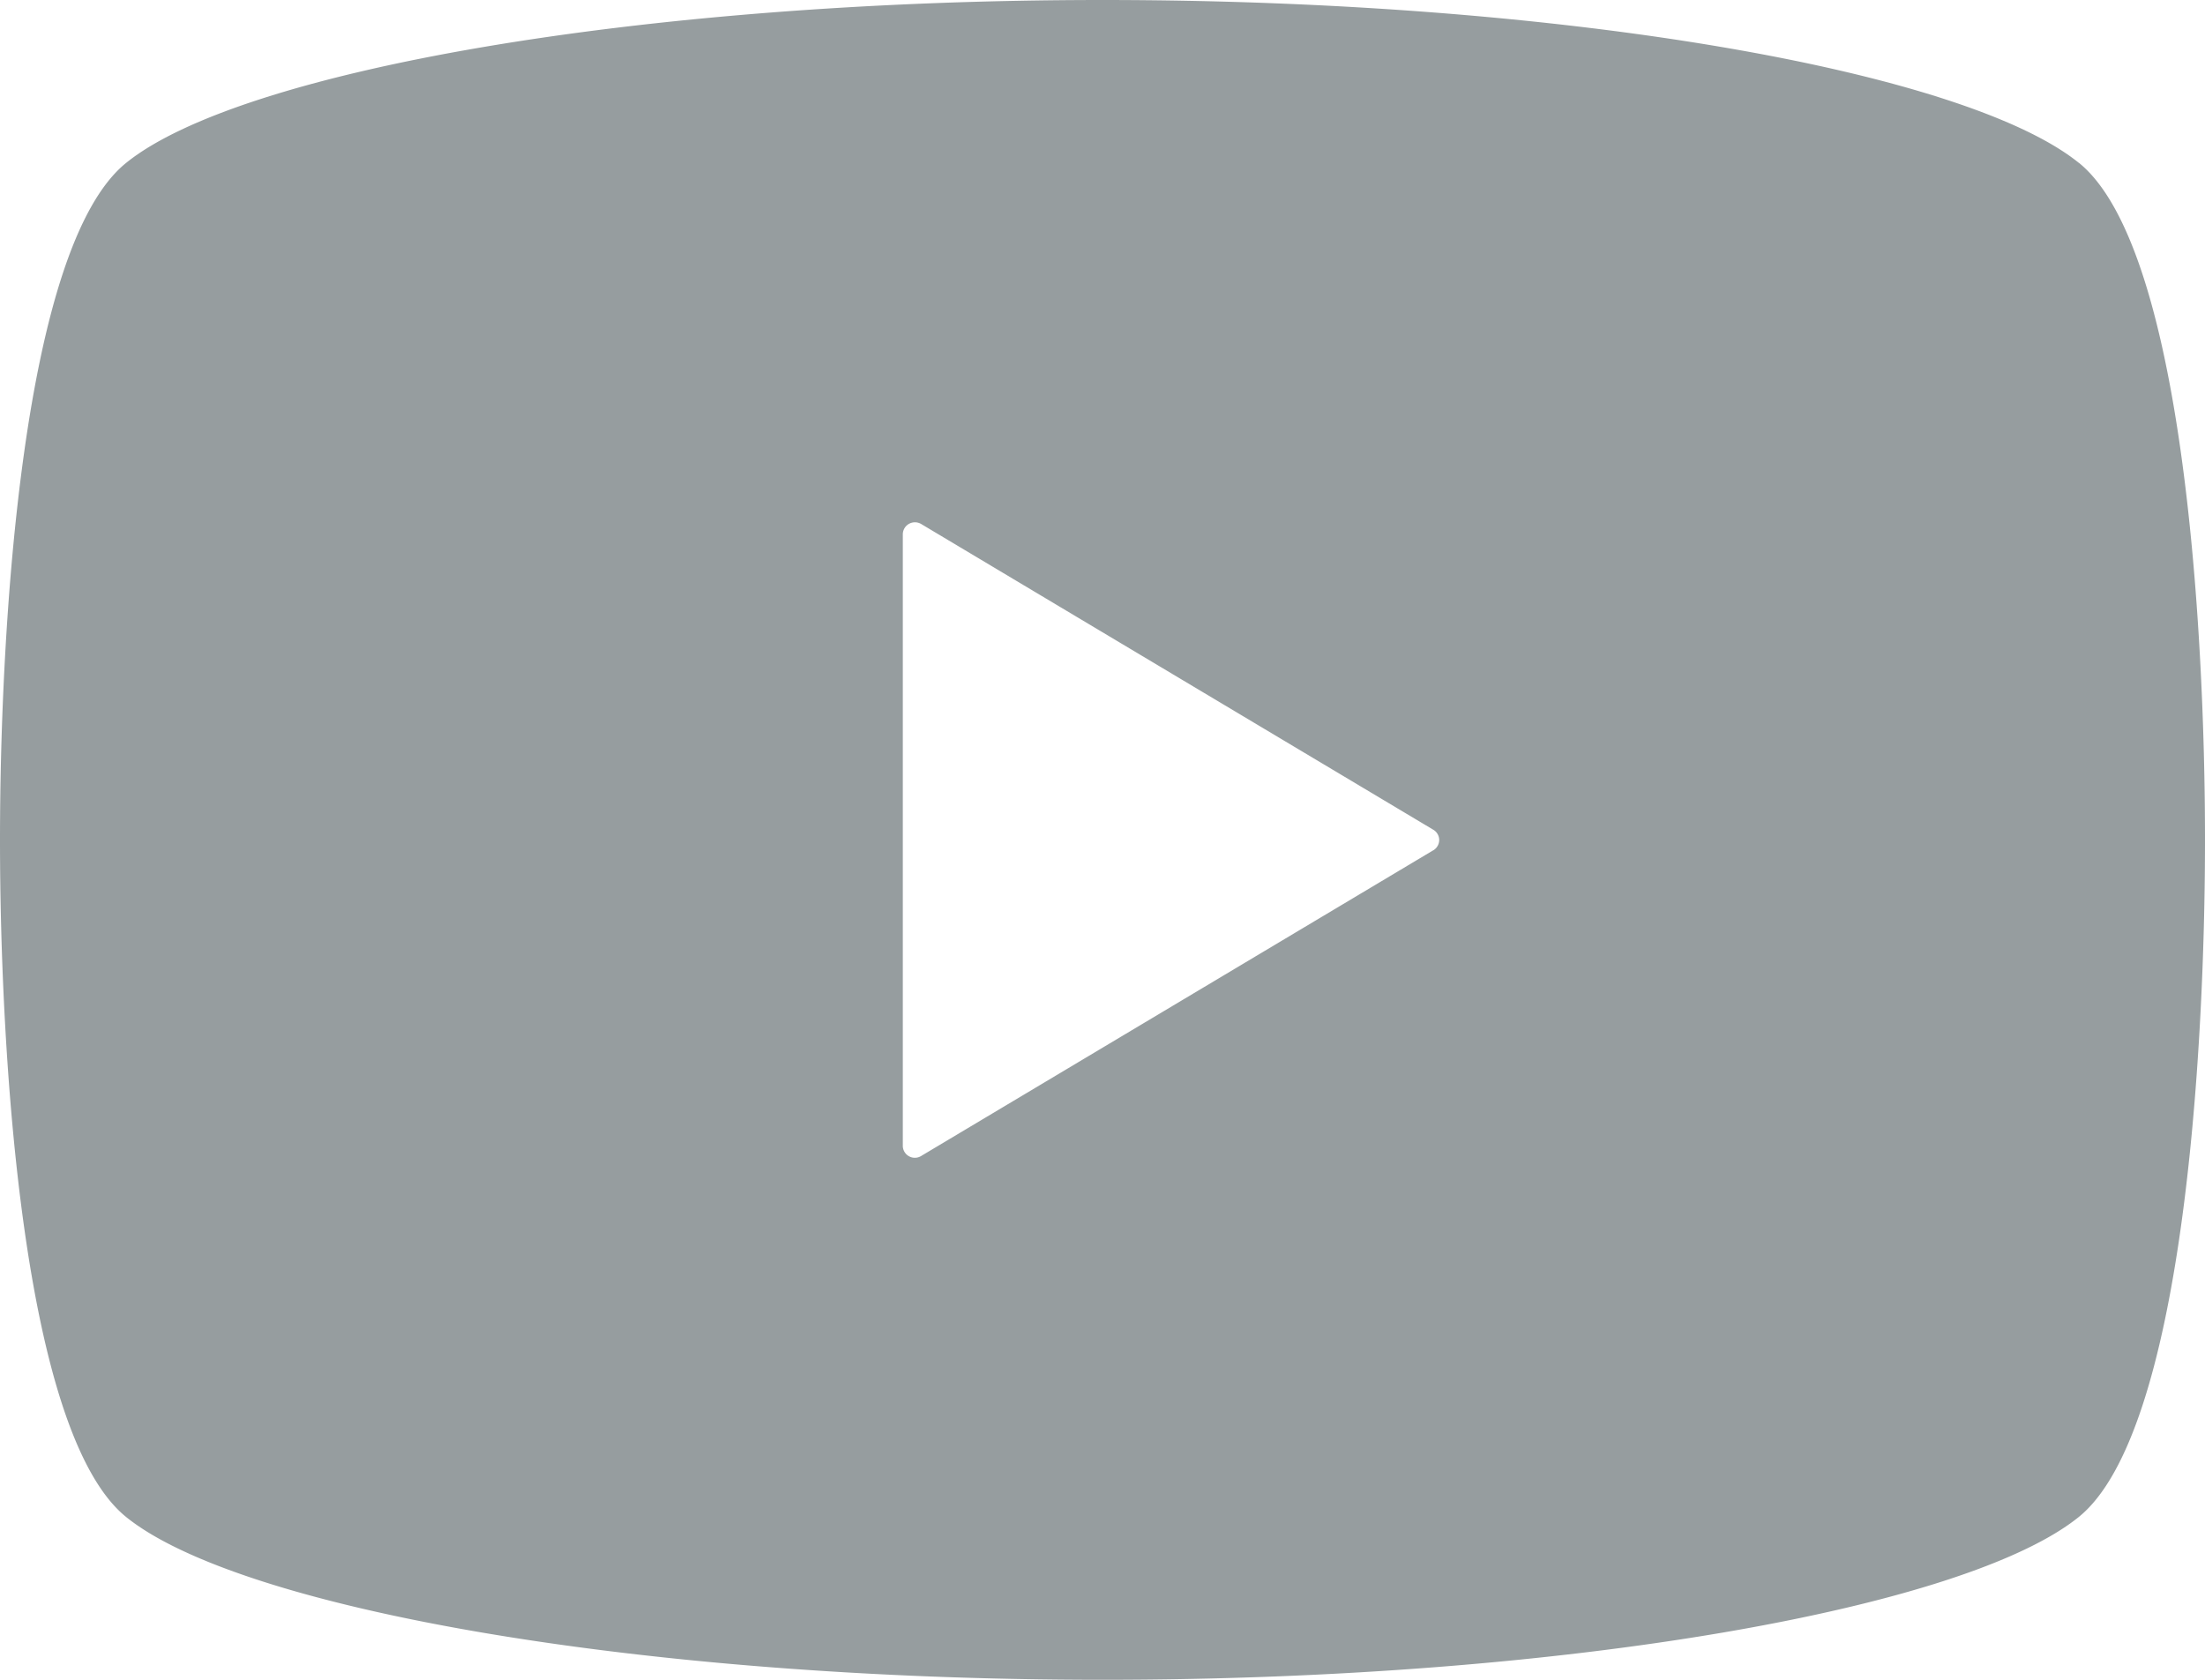
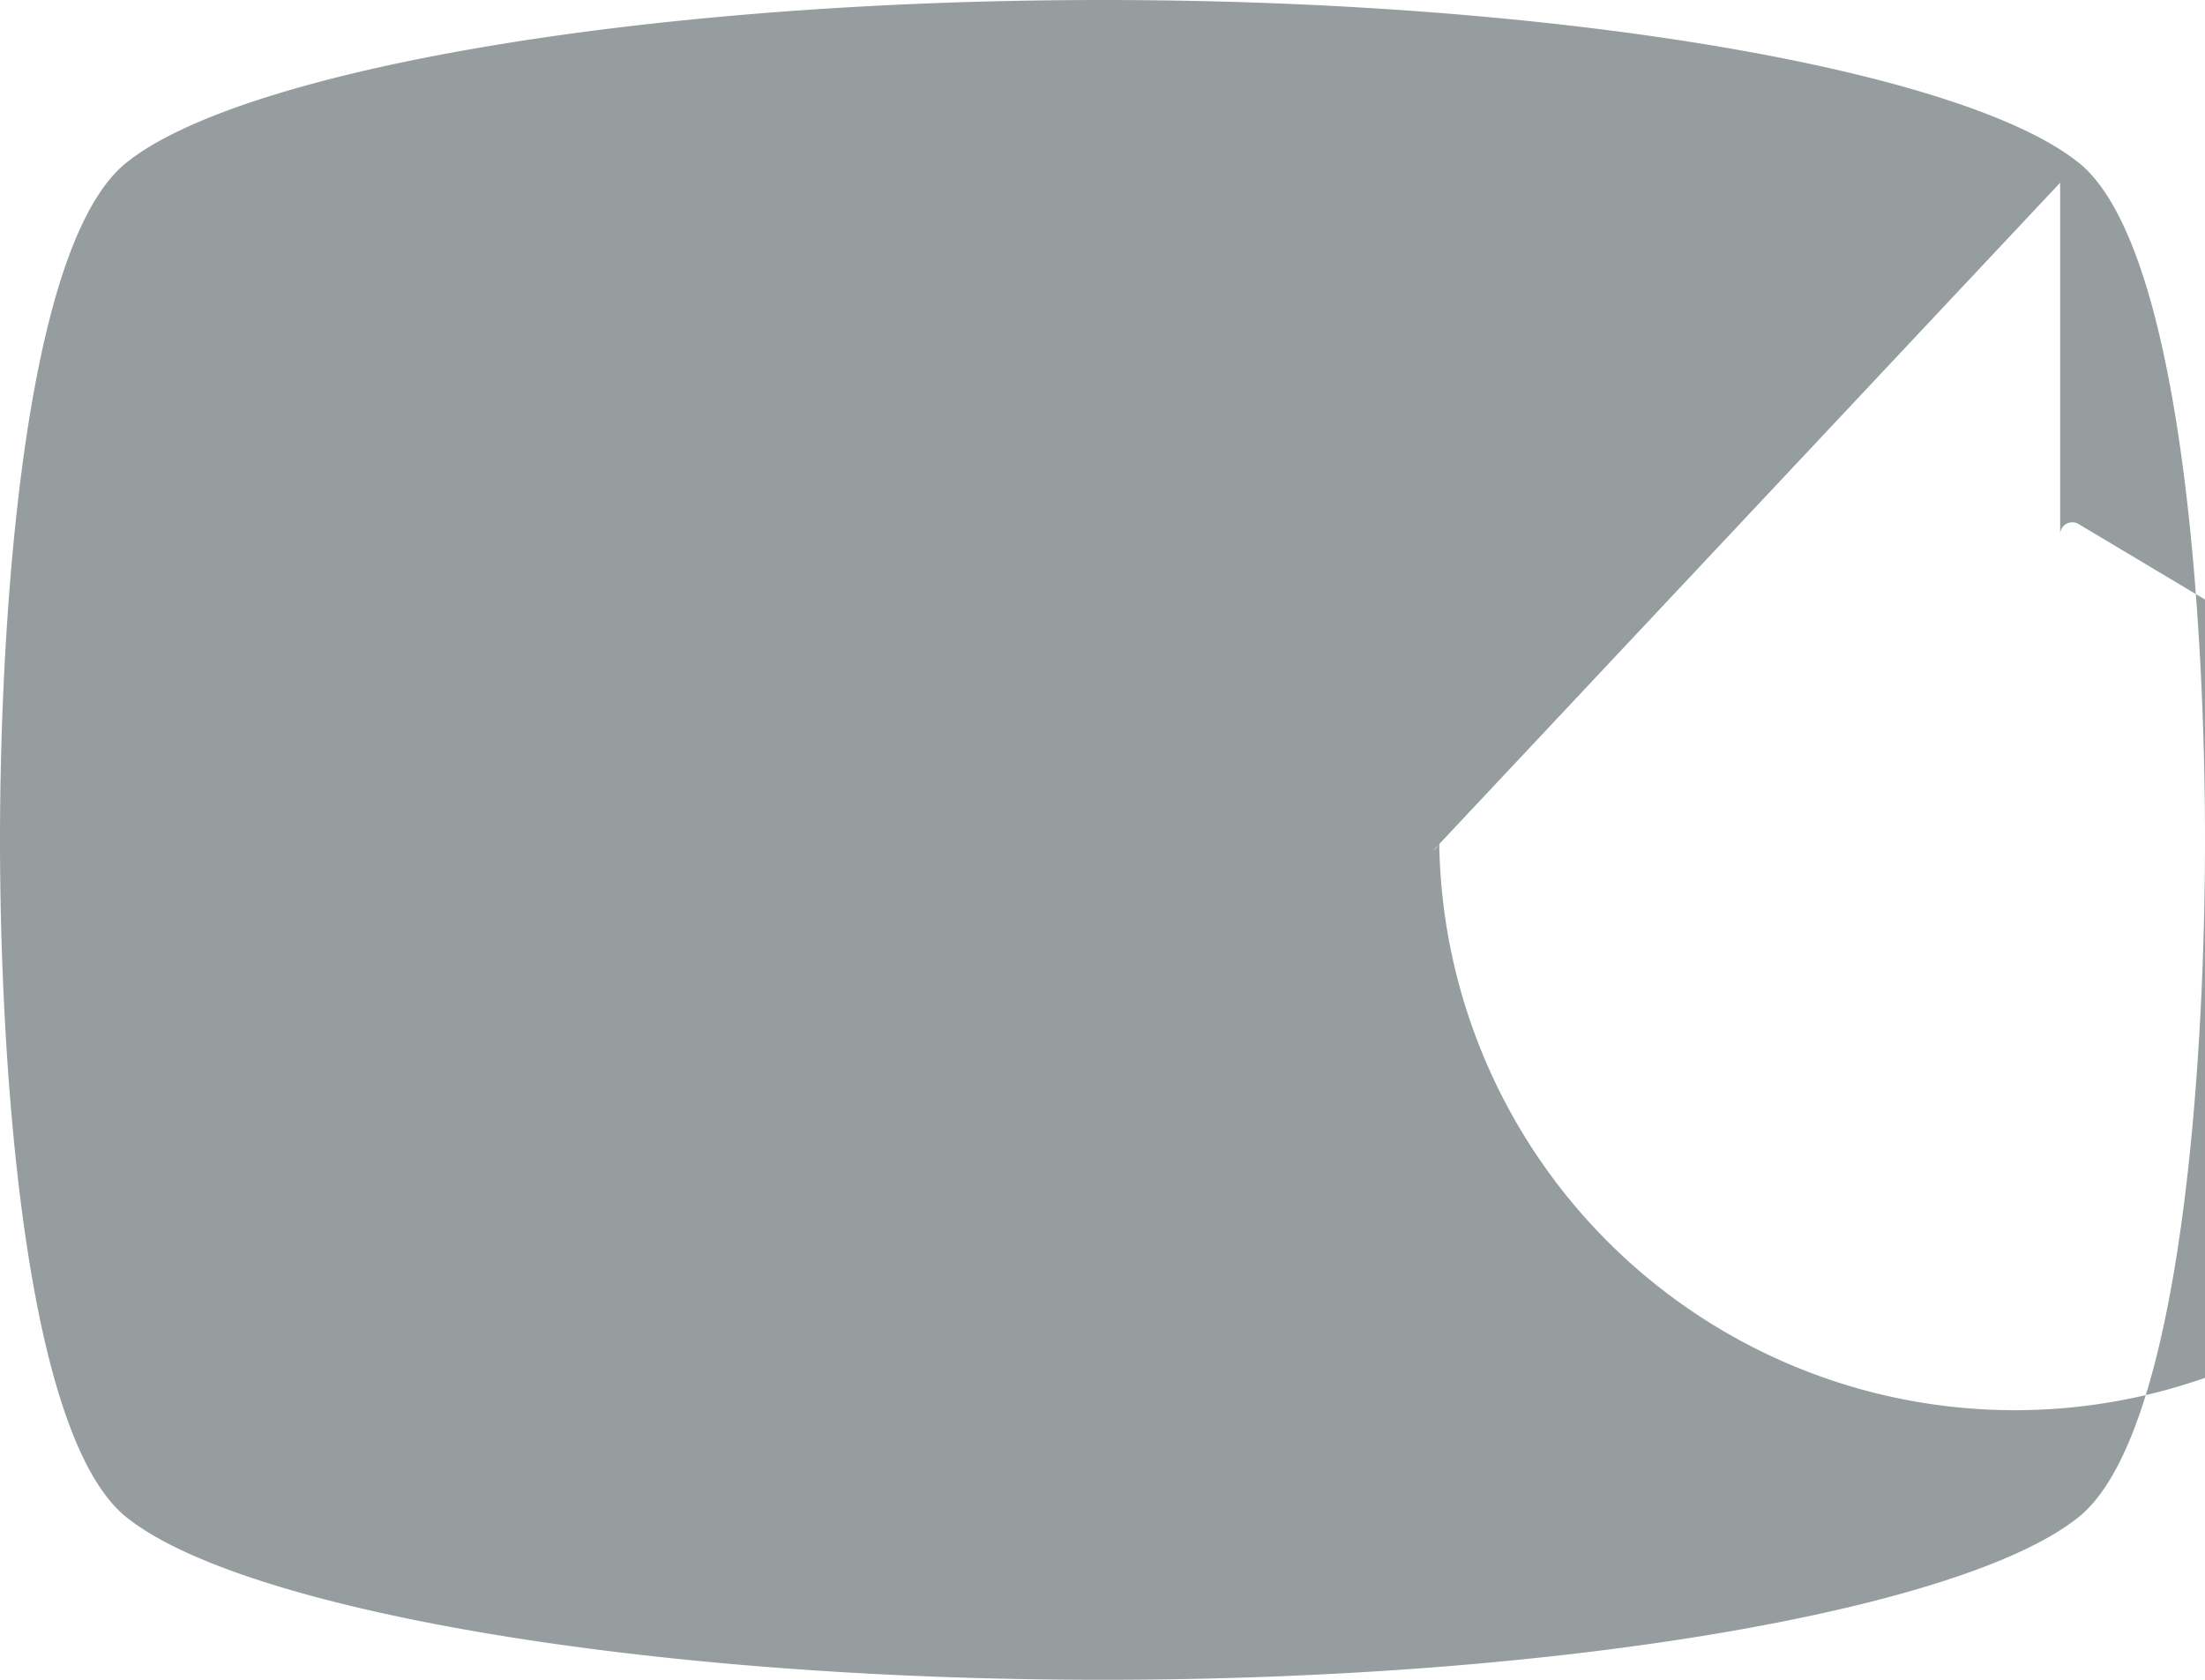
<svg xmlns="http://www.w3.org/2000/svg" width="23.625" height="18" viewBox="0 0 23.625 18">
-   <path id="icn_youtube_gray01" d="M22.273,1.745C21.063.767,16.794,0,11.813,0S2.562.767,1.352,1.745C.24,2.642,0,6.7,0,9s.24,6.358,1.352,7.256C2.562,17.233,6.831,18,11.813,18s9.25-.767,10.46-1.745c1.112-.9,1.352-4.954,1.352-7.256s-.24-6.357-1.352-7.255M15.357,9.111,9.873,12.385a.129.129,0,0,1-.2-.111V5.726a.129.129,0,0,1,.065-.112.131.131,0,0,1,.13,0l5.485,3.275A.128.128,0,0,1,15.42,9a.13.13,0,0,1-.062.111" fill="#969d9f" />
+   <path id="icn_youtube_gray01" d="M22.273,1.745C21.063.767,16.794,0,11.813,0S2.562.767,1.352,1.745C.24,2.642,0,6.7,0,9s.24,6.358,1.352,7.256C2.562,17.233,6.831,18,11.813,18s9.25-.767,10.46-1.745c1.112-.9,1.352-4.954,1.352-7.256s-.24-6.357-1.352-7.255a.129.129,0,0,1-.2-.111V5.726a.129.129,0,0,1,.065-.112.131.131,0,0,1,.13,0l5.485,3.275A.128.128,0,0,1,15.42,9a.13.13,0,0,1-.062.111" fill="#969d9f" />
</svg>